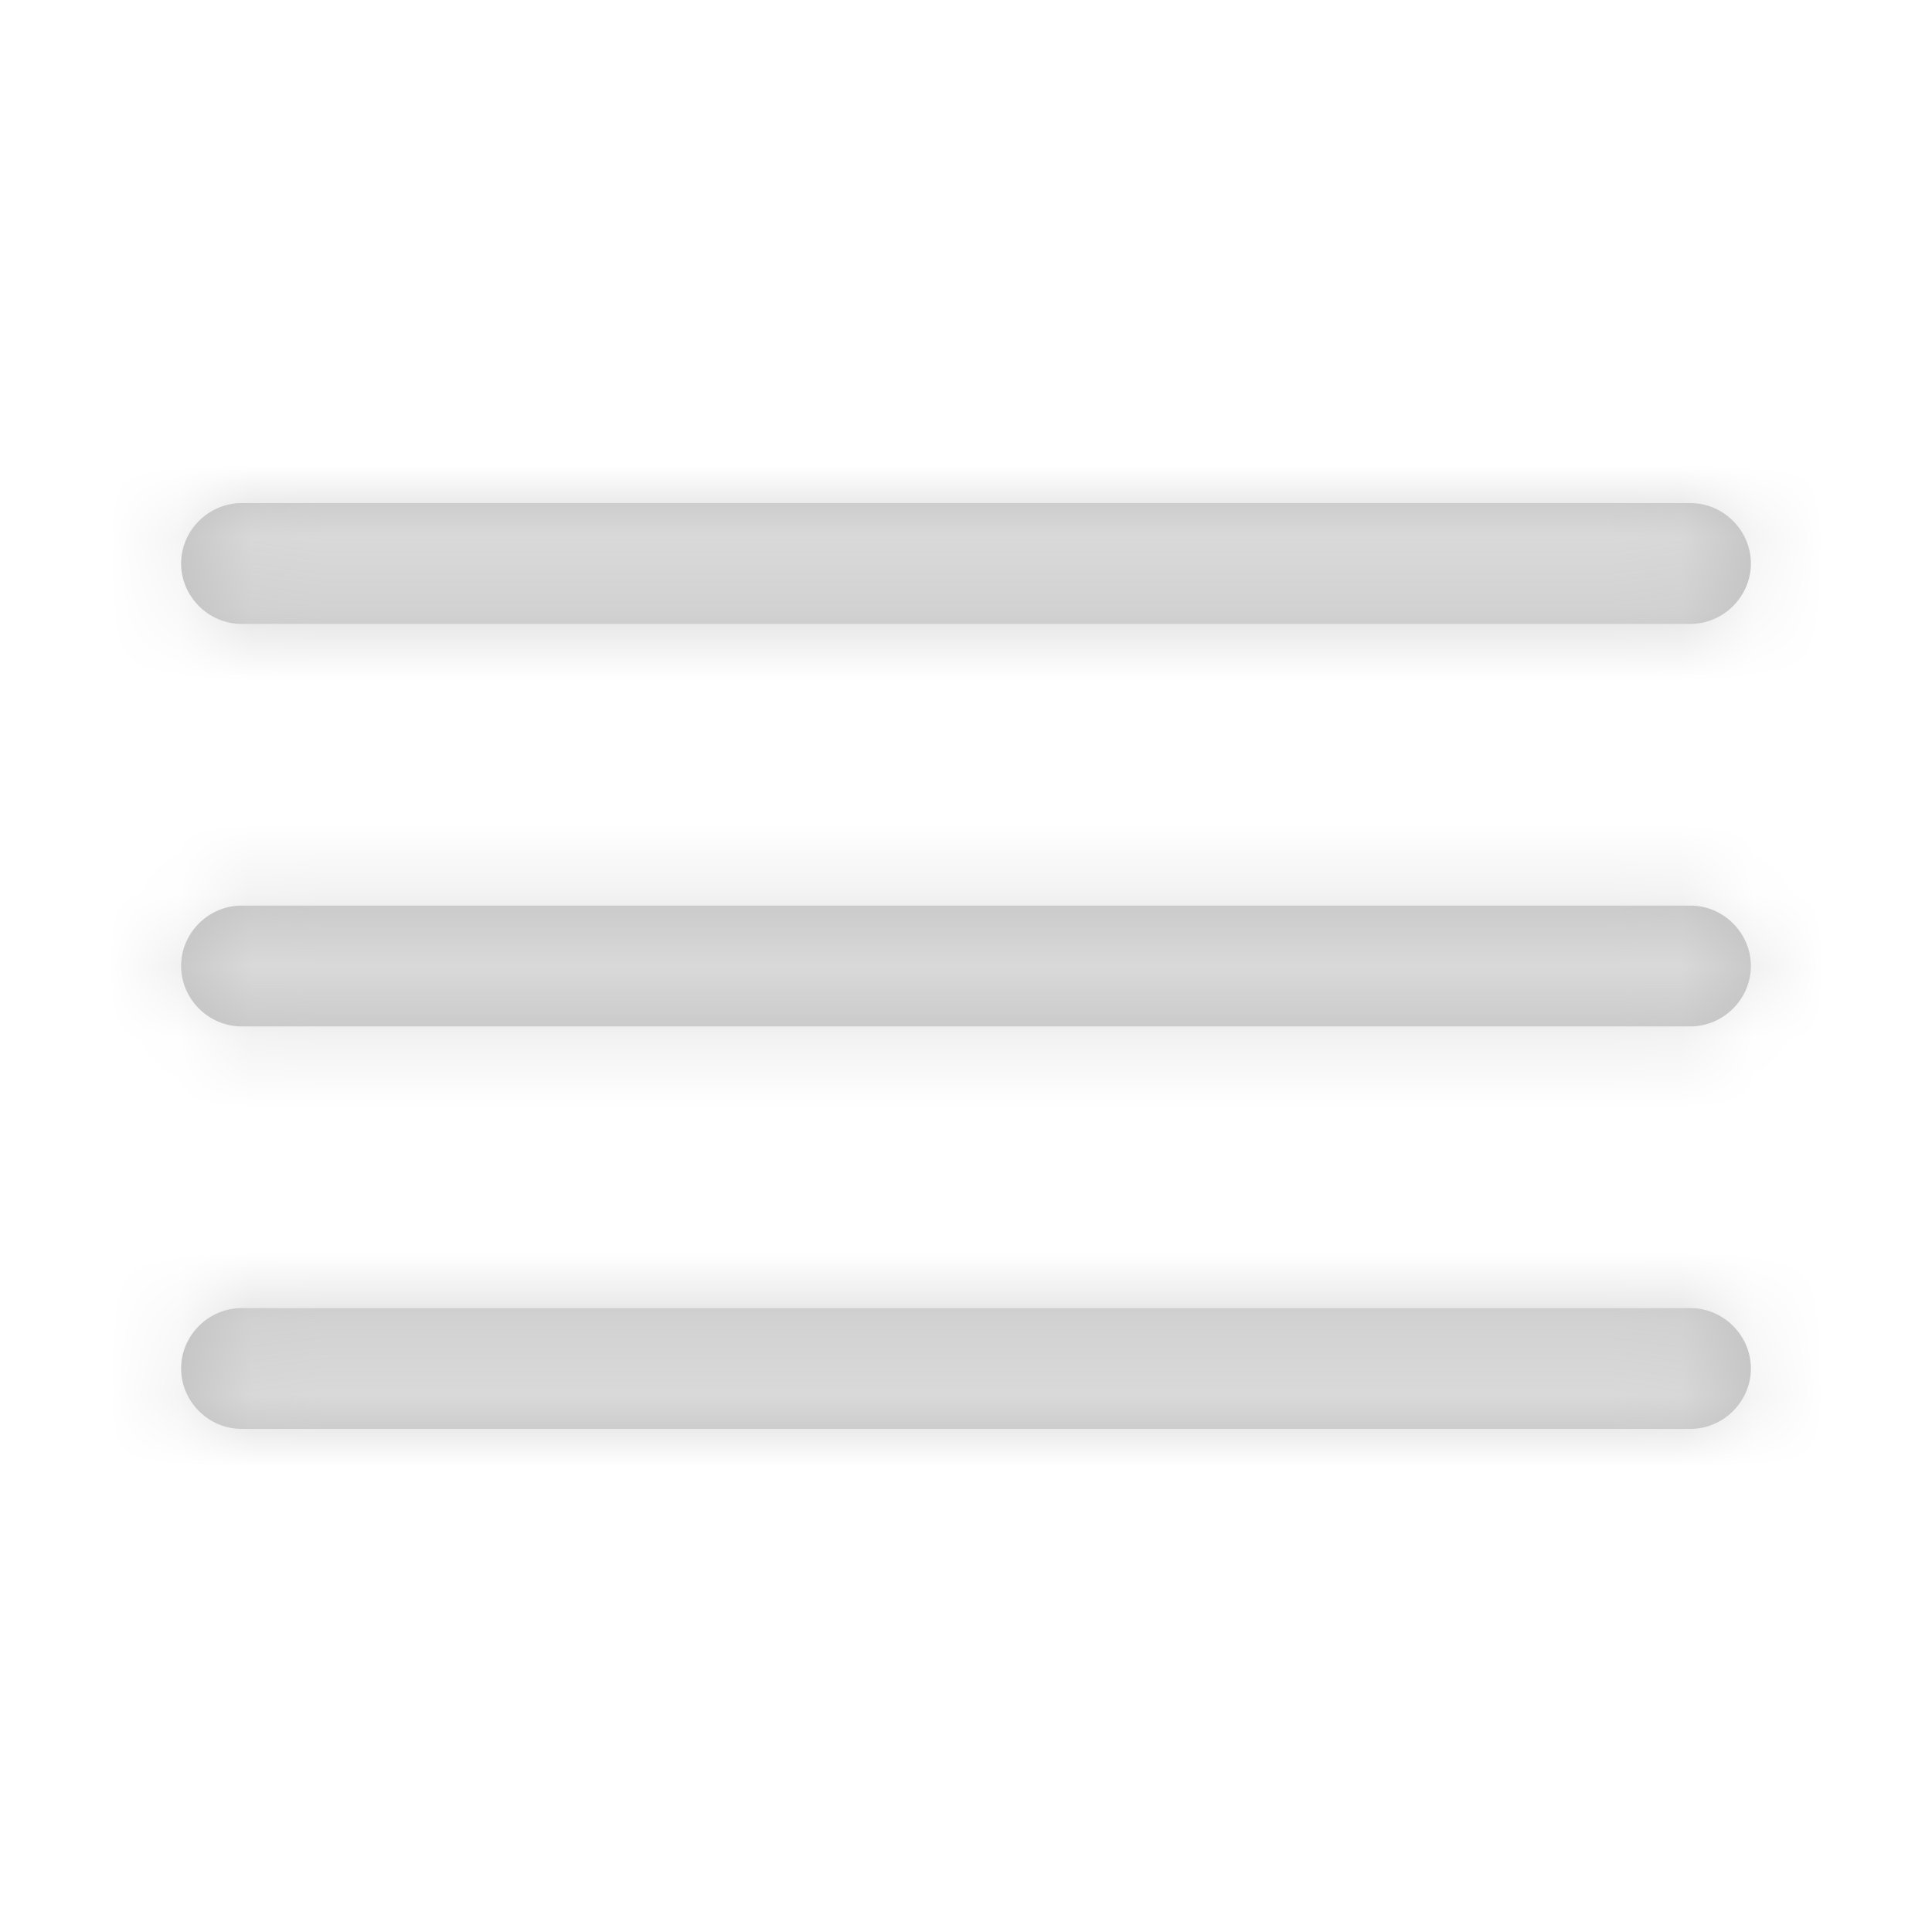
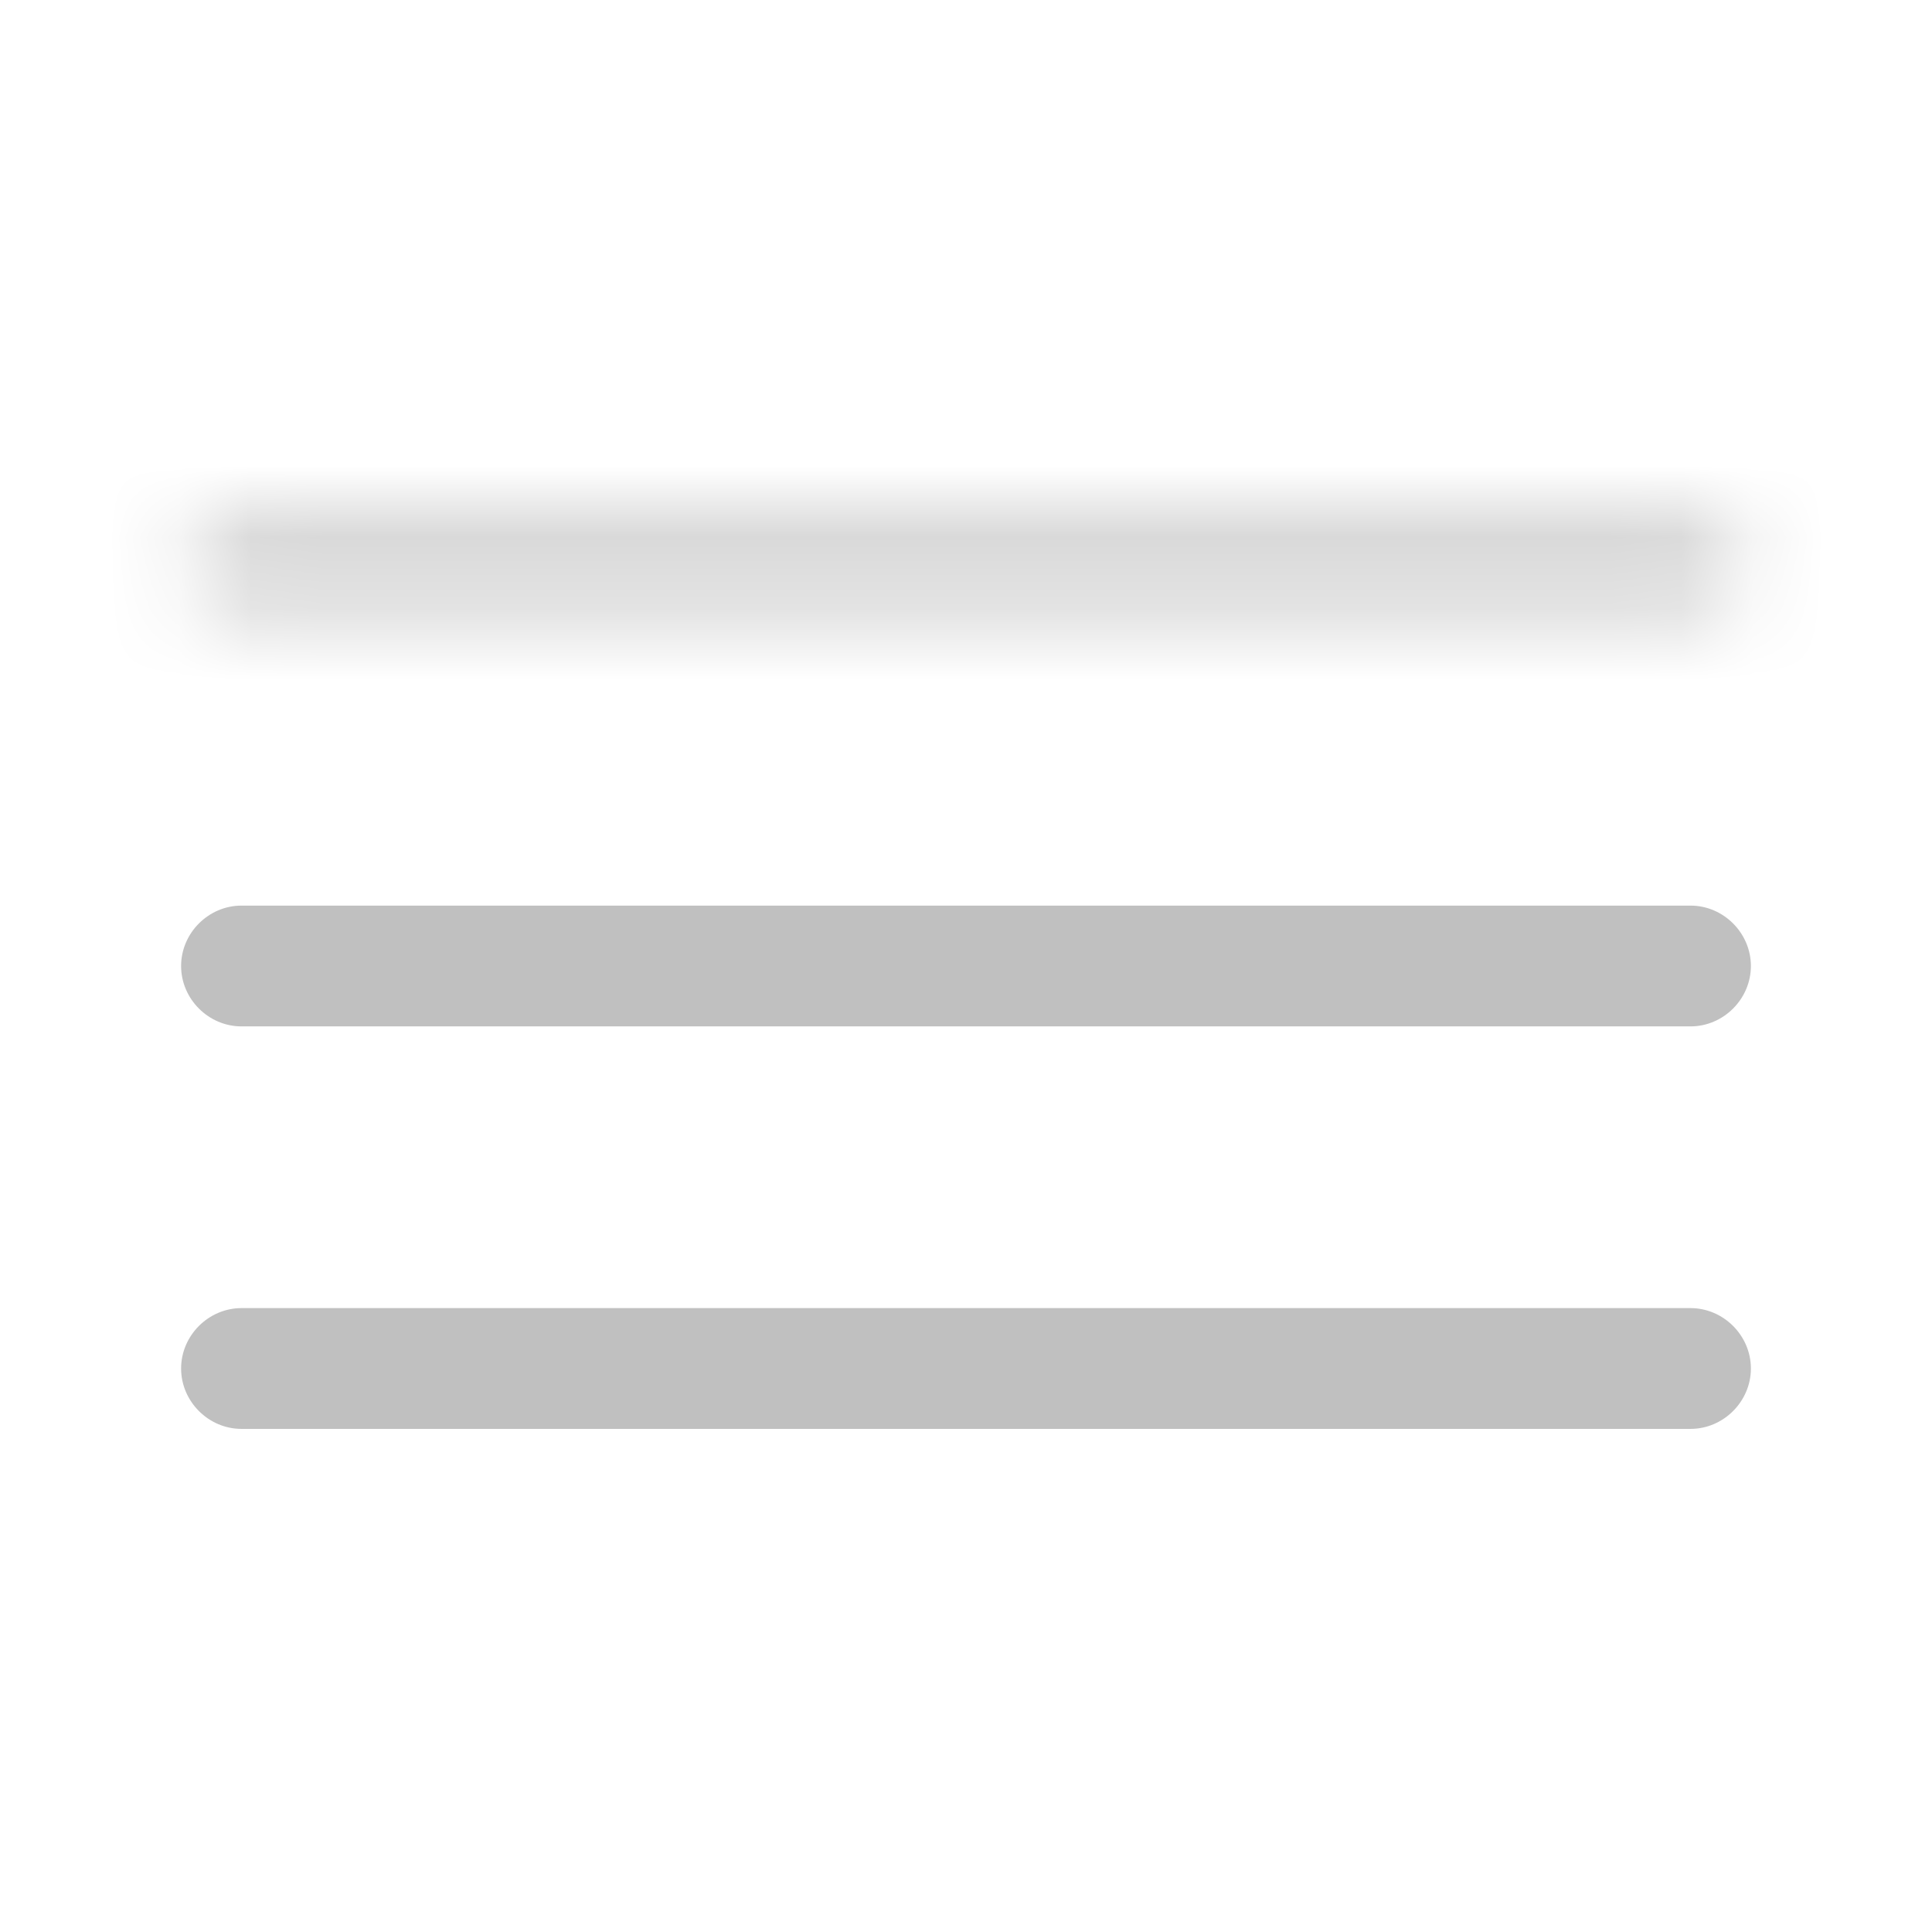
<svg xmlns="http://www.w3.org/2000/svg" width="27" height="27" viewBox="0 0 27 27" fill="none">
  <mask id="path-1-inside-1_14_53" fill="white">
    <path d="M23.625 8.719H3.375C2.914 8.719 2.531 8.336 2.531 7.875C2.531 7.414 2.914 7.031 3.375 7.031H23.625C24.086 7.031 24.469 7.414 24.469 7.875C24.469 8.336 24.086 8.719 23.625 8.719Z" />
  </mask>
-   <path d="M23.625 8.719H3.375C2.914 8.719 2.531 8.336 2.531 7.875C2.531 7.414 2.914 7.031 3.375 7.031H23.625C24.086 7.031 24.469 7.414 24.469 7.875C24.469 8.336 24.086 8.719 23.625 8.719Z" fill="#C0C0C0" />
  <path d="M23.625 5.719H3.375V11.719H23.625V5.719ZM3.375 5.719C4.571 5.719 5.531 6.679 5.531 7.875H-0.469C-0.469 9.993 1.257 11.719 3.375 11.719V5.719ZM5.531 7.875C5.531 9.071 4.571 10.031 3.375 10.031V4.031C1.257 4.031 -0.469 5.757 -0.469 7.875H5.531ZM3.375 10.031H23.625V4.031H3.375V10.031ZM23.625 10.031C22.429 10.031 21.469 9.071 21.469 7.875H27.469C27.469 5.757 25.743 4.031 23.625 4.031V10.031ZM21.469 7.875C21.469 6.679 22.429 5.719 23.625 5.719V11.719C25.743 11.719 27.469 9.993 27.469 7.875H21.469Z" fill="#D9D9D9" mask="url(#path-1-inside-1_14_53)" />
  <mask id="path-3-inside-2_14_53" fill="white">
-     <path d="M23.625 14.344H3.375C2.914 14.344 2.531 13.961 2.531 13.5C2.531 13.039 2.914 12.656 3.375 12.656H23.625C24.086 12.656 24.469 13.039 24.469 13.5C24.469 13.961 24.086 14.344 23.625 14.344Z" />
-   </mask>
+     </mask>
  <path d="M23.625 14.344H3.375C2.914 14.344 2.531 13.961 2.531 13.5C2.531 13.039 2.914 12.656 3.375 12.656H23.625C24.086 12.656 24.469 13.039 24.469 13.5C24.469 13.961 24.086 14.344 23.625 14.344Z" fill="#C0C0C0" />
-   <path d="M23.625 11.344H3.375V17.344H23.625V11.344ZM3.375 11.344C4.571 11.344 5.531 12.304 5.531 13.5H-0.469C-0.469 15.618 1.257 17.344 3.375 17.344V11.344ZM5.531 13.5C5.531 14.696 4.571 15.656 3.375 15.656V9.656C1.257 9.656 -0.469 11.382 -0.469 13.5H5.531ZM3.375 15.656H23.625V9.656H3.375V15.656ZM23.625 15.656C22.429 15.656 21.469 14.696 21.469 13.5H27.469C27.469 11.382 25.743 9.656 23.625 9.656V15.656ZM21.469 13.5C21.469 12.304 22.429 11.344 23.625 11.344V17.344C25.743 17.344 27.469 15.618 27.469 13.5H21.469Z" fill="#D9D9D9" mask="url(#path-3-inside-2_14_53)" />
  <mask id="path-5-inside-3_14_53" fill="white">
-     <path d="M23.625 19.969H3.375C2.914 19.969 2.531 19.586 2.531 19.125C2.531 18.664 2.914 18.281 3.375 18.281H23.625C24.086 18.281 24.469 18.664 24.469 19.125C24.469 19.586 24.086 19.969 23.625 19.969Z" />
-   </mask>
+     </mask>
  <path d="M23.625 19.969H3.375C2.914 19.969 2.531 19.586 2.531 19.125C2.531 18.664 2.914 18.281 3.375 18.281H23.625C24.086 18.281 24.469 18.664 24.469 19.125C24.469 19.586 24.086 19.969 23.625 19.969Z" fill="#C0C0C0" />
-   <path d="M23.625 16.969H3.375V22.969H23.625V16.969ZM3.375 16.969C4.571 16.969 5.531 17.929 5.531 19.125H-0.469C-0.469 21.243 1.257 22.969 3.375 22.969V16.969ZM5.531 19.125C5.531 20.321 4.571 21.281 3.375 21.281V15.281C1.257 15.281 -0.469 17.007 -0.469 19.125H5.531ZM3.375 21.281H23.625V15.281H3.375V21.281ZM23.625 21.281C22.429 21.281 21.469 20.321 21.469 19.125H27.469C27.469 17.007 25.743 15.281 23.625 15.281V21.281ZM21.469 19.125C21.469 17.929 22.429 16.969 23.625 16.969V22.969C25.743 22.969 27.469 21.243 27.469 19.125H21.469Z" fill="#D9D9D9" mask="url(#path-5-inside-3_14_53)" />
</svg>